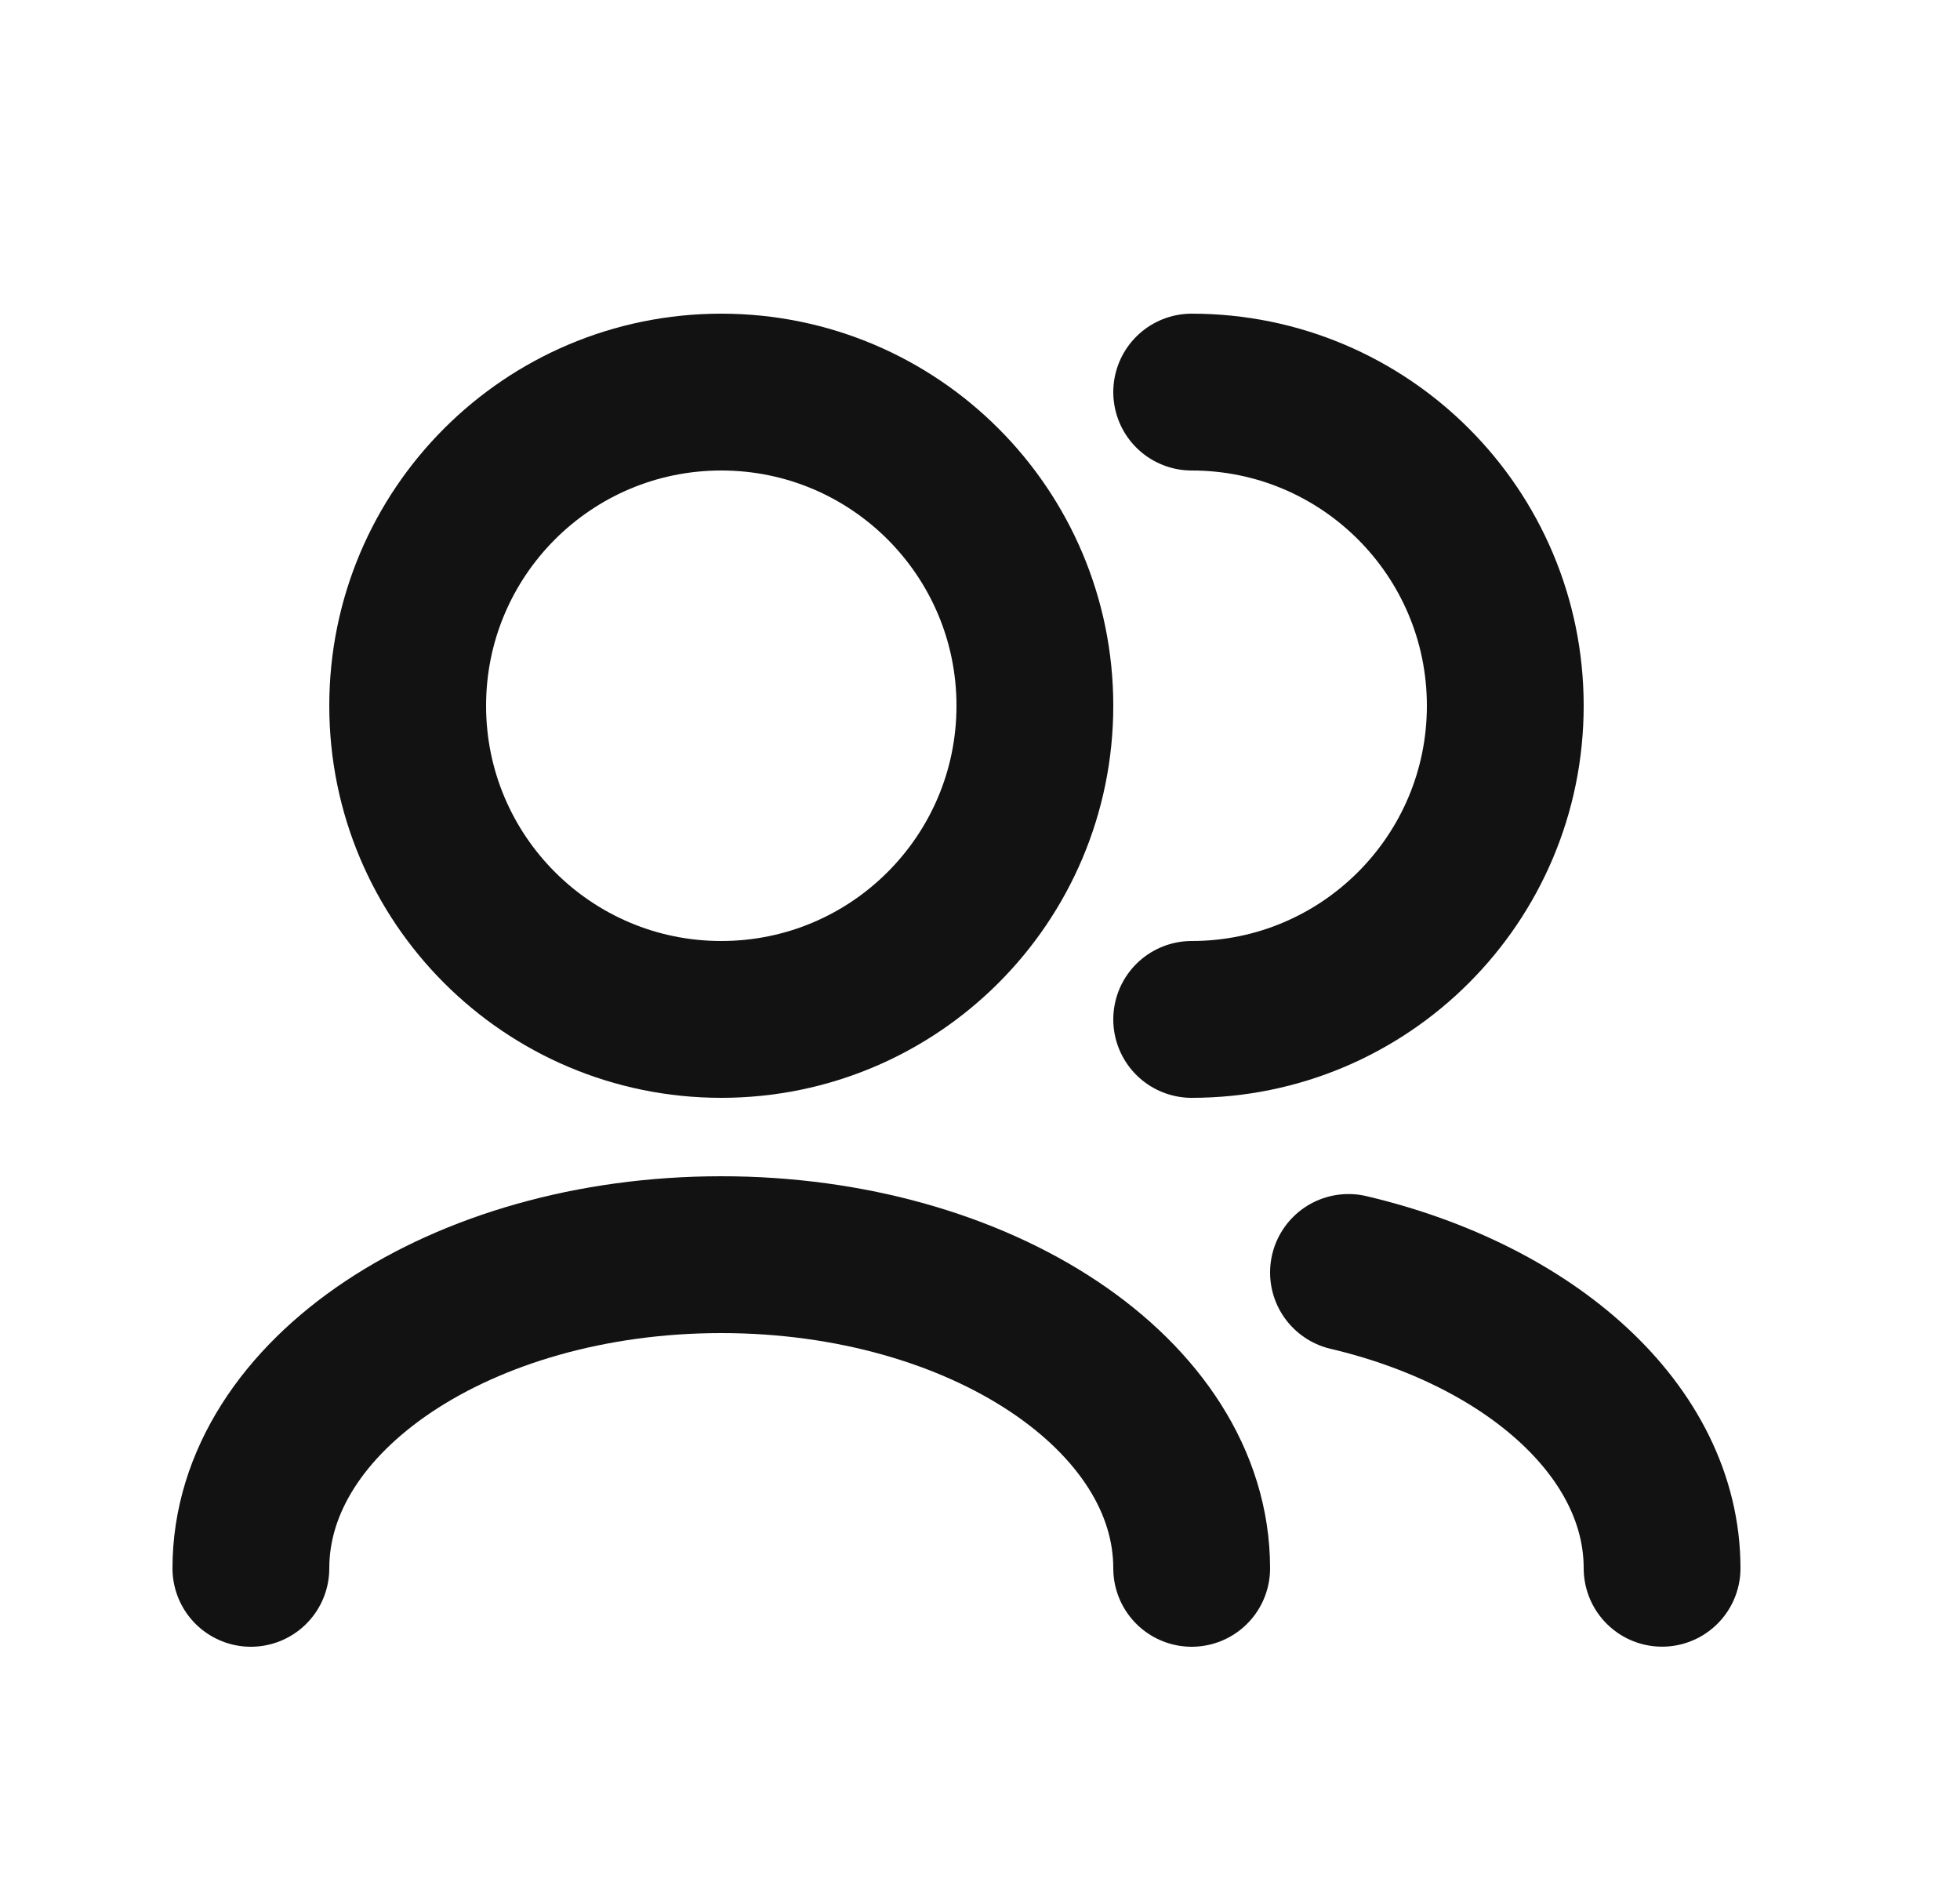
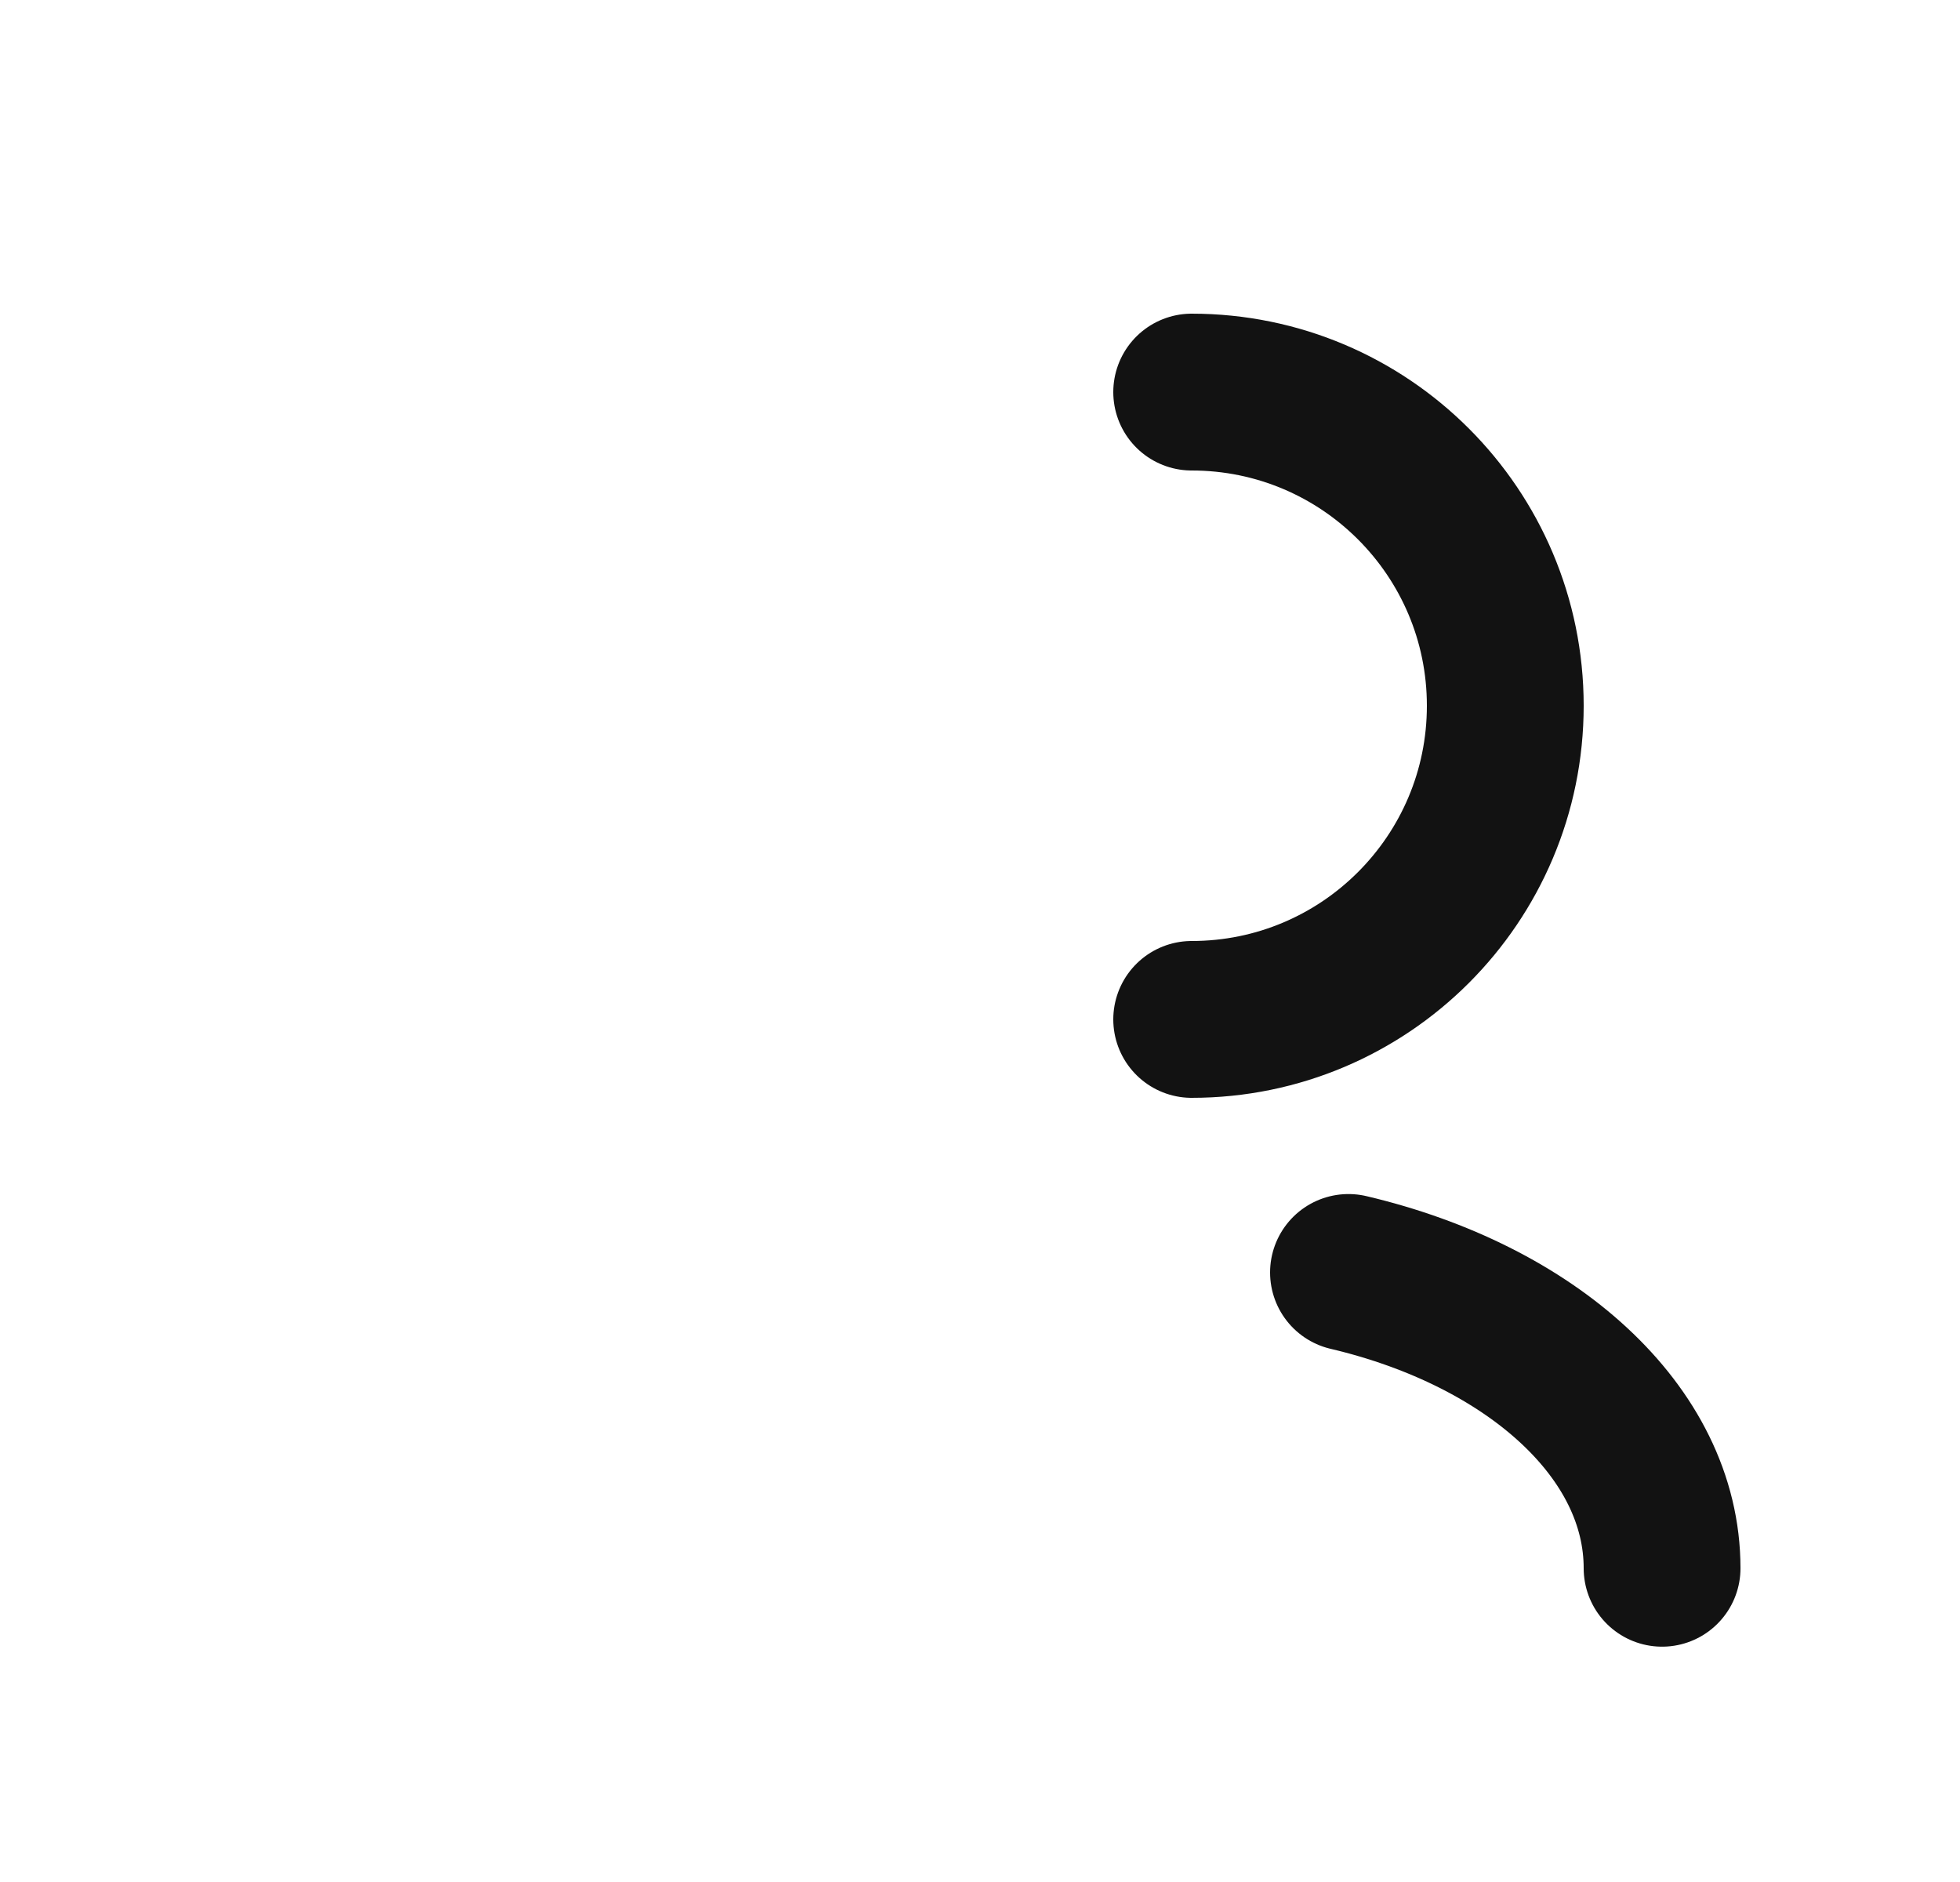
<svg xmlns="http://www.w3.org/2000/svg" fill="none" height="24" viewBox="0 0 25 24" width="25">
  <g stroke="#121212" stroke-linecap="round" stroke-linejoin="round" stroke-width="2">
    <path d="m17.2 16.227c2.33.549 4 2.031 4 3.772" />
-     <path d="m3.2 20c0-2.209 2.686-4 6-4 3.314 0 6 1.791 6 4" />
    <path d="m15.2 13c2.209 0 4-1.791 4-4 0-2.209-1.791-4-4-4" />
-     <path d="m9.2 13c2.209 0 4-1.791 4-4 0-2.209-1.791-4-4-4-2.209 0-4 1.791-4 4 0 2.209 1.791 4 4 4z" />
+     <path d="m9.2 13z" />
  </g>
</svg>